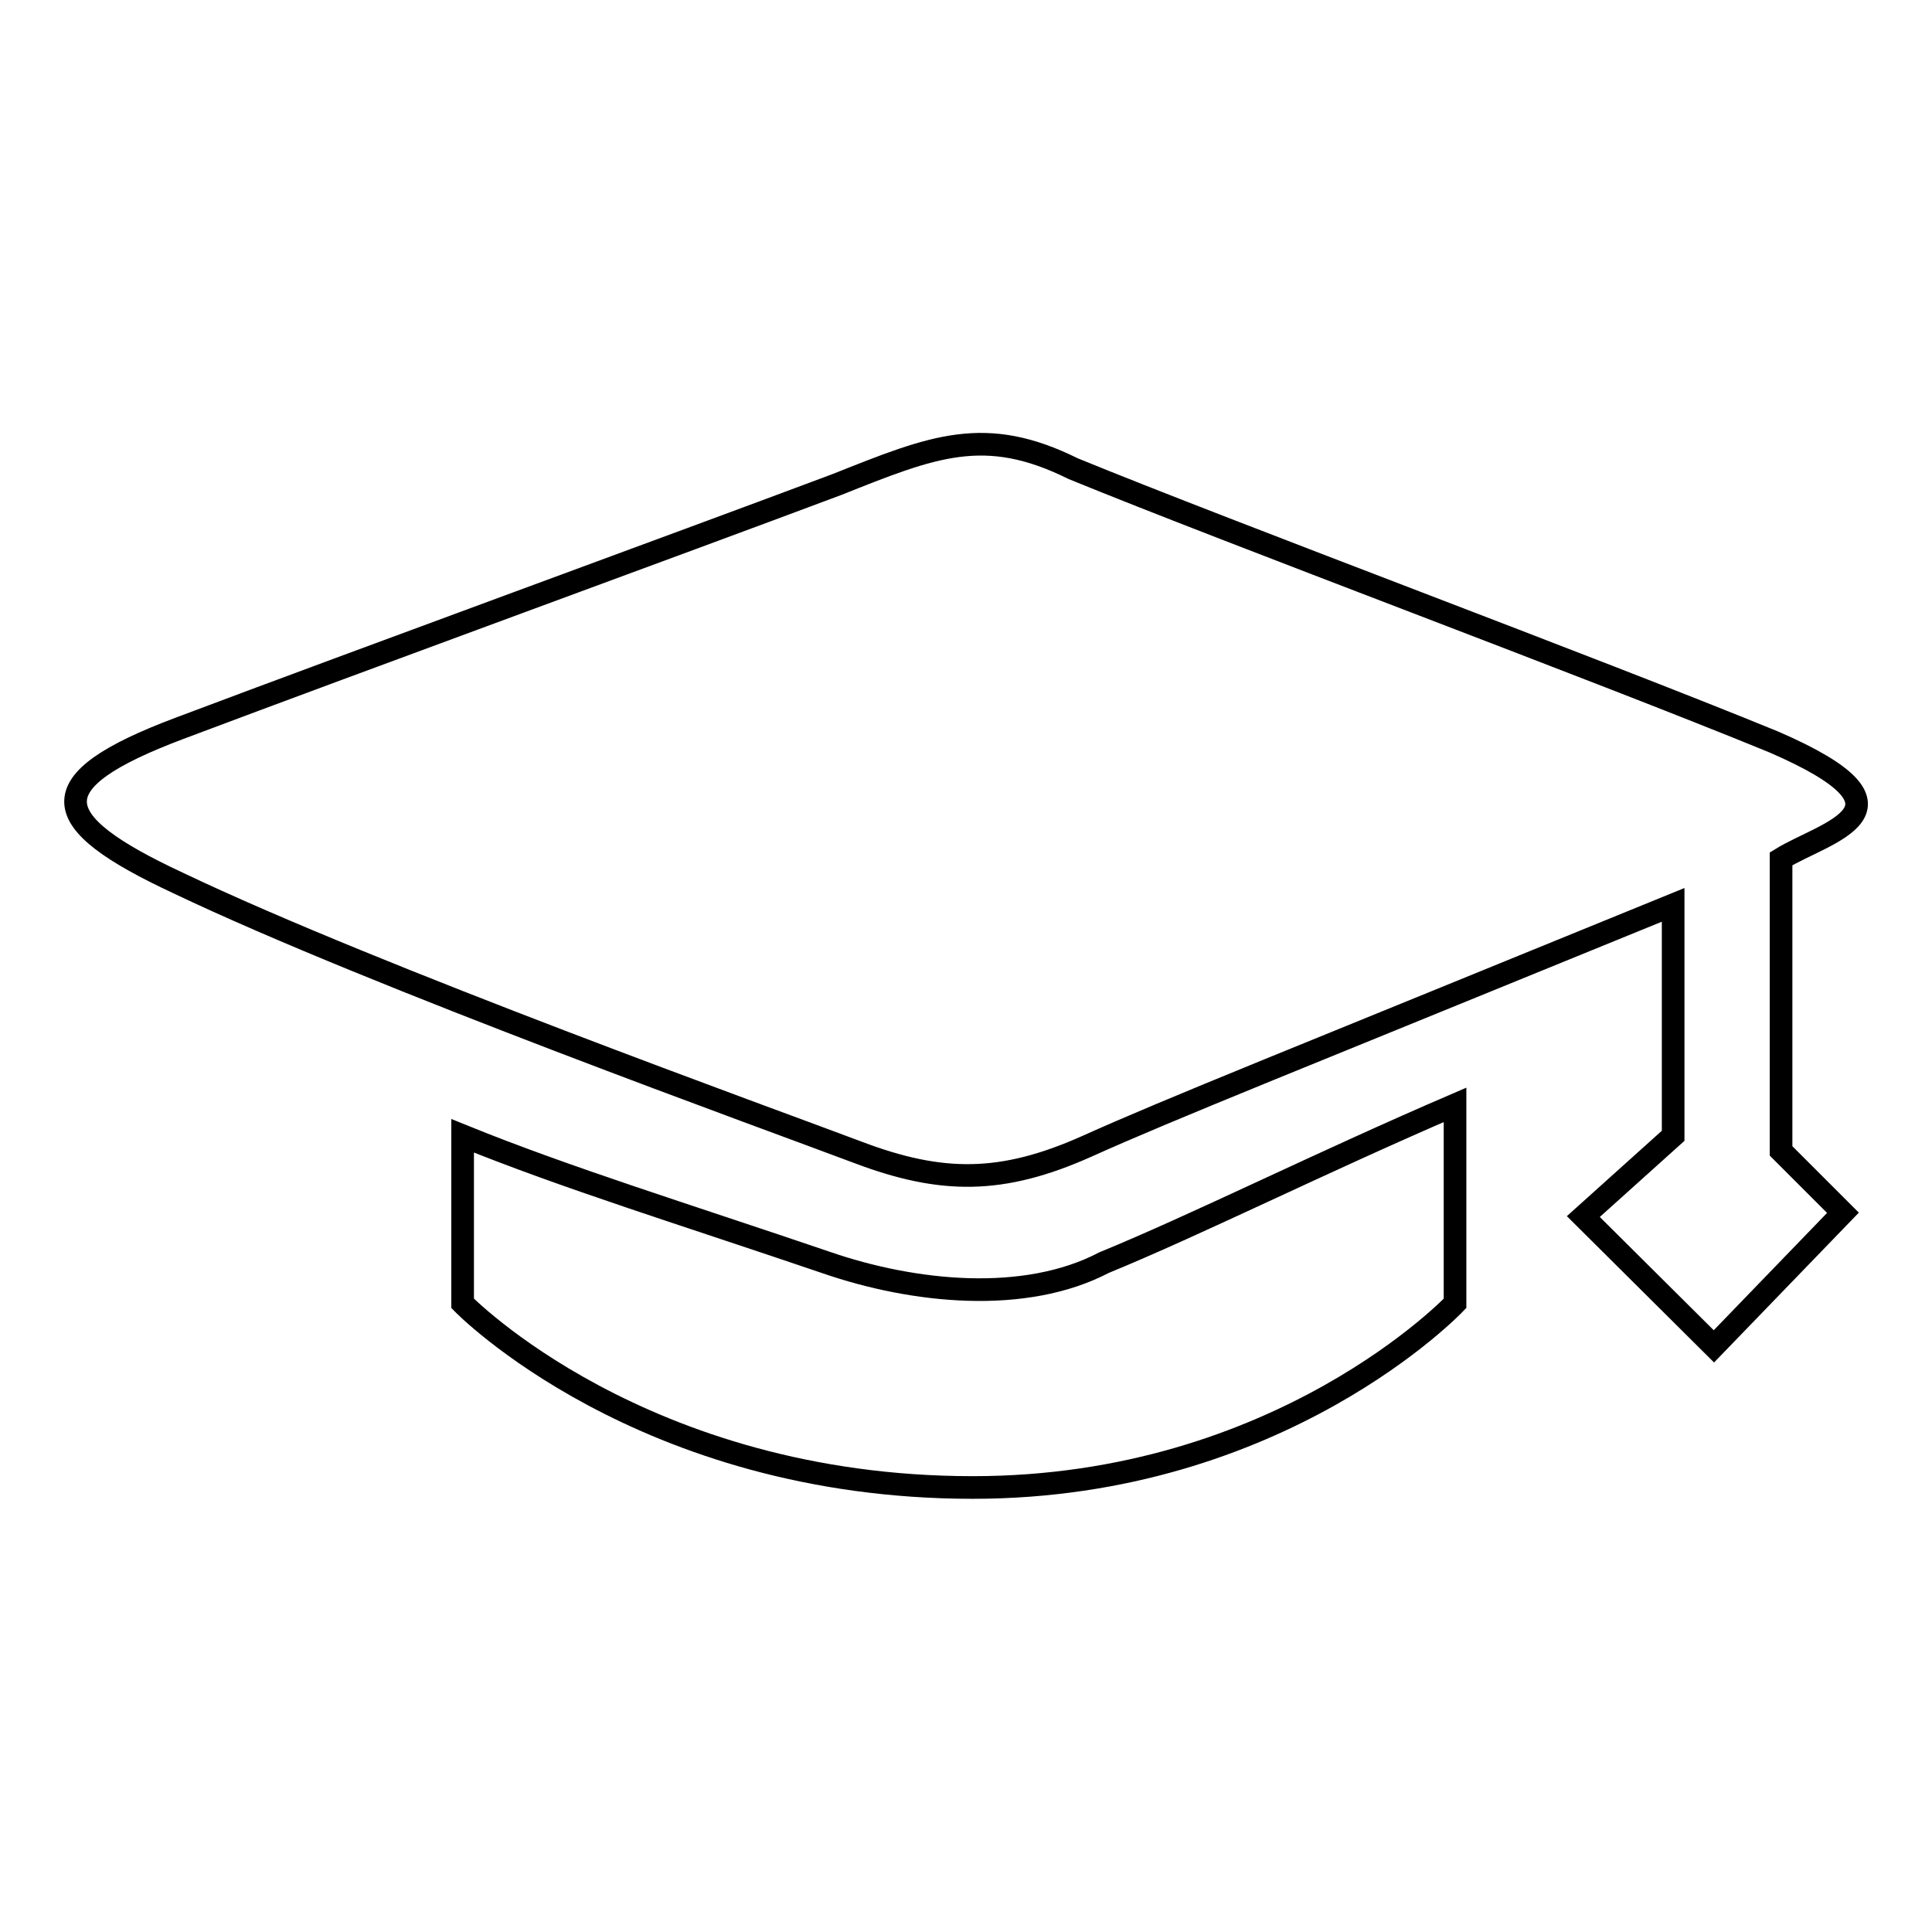
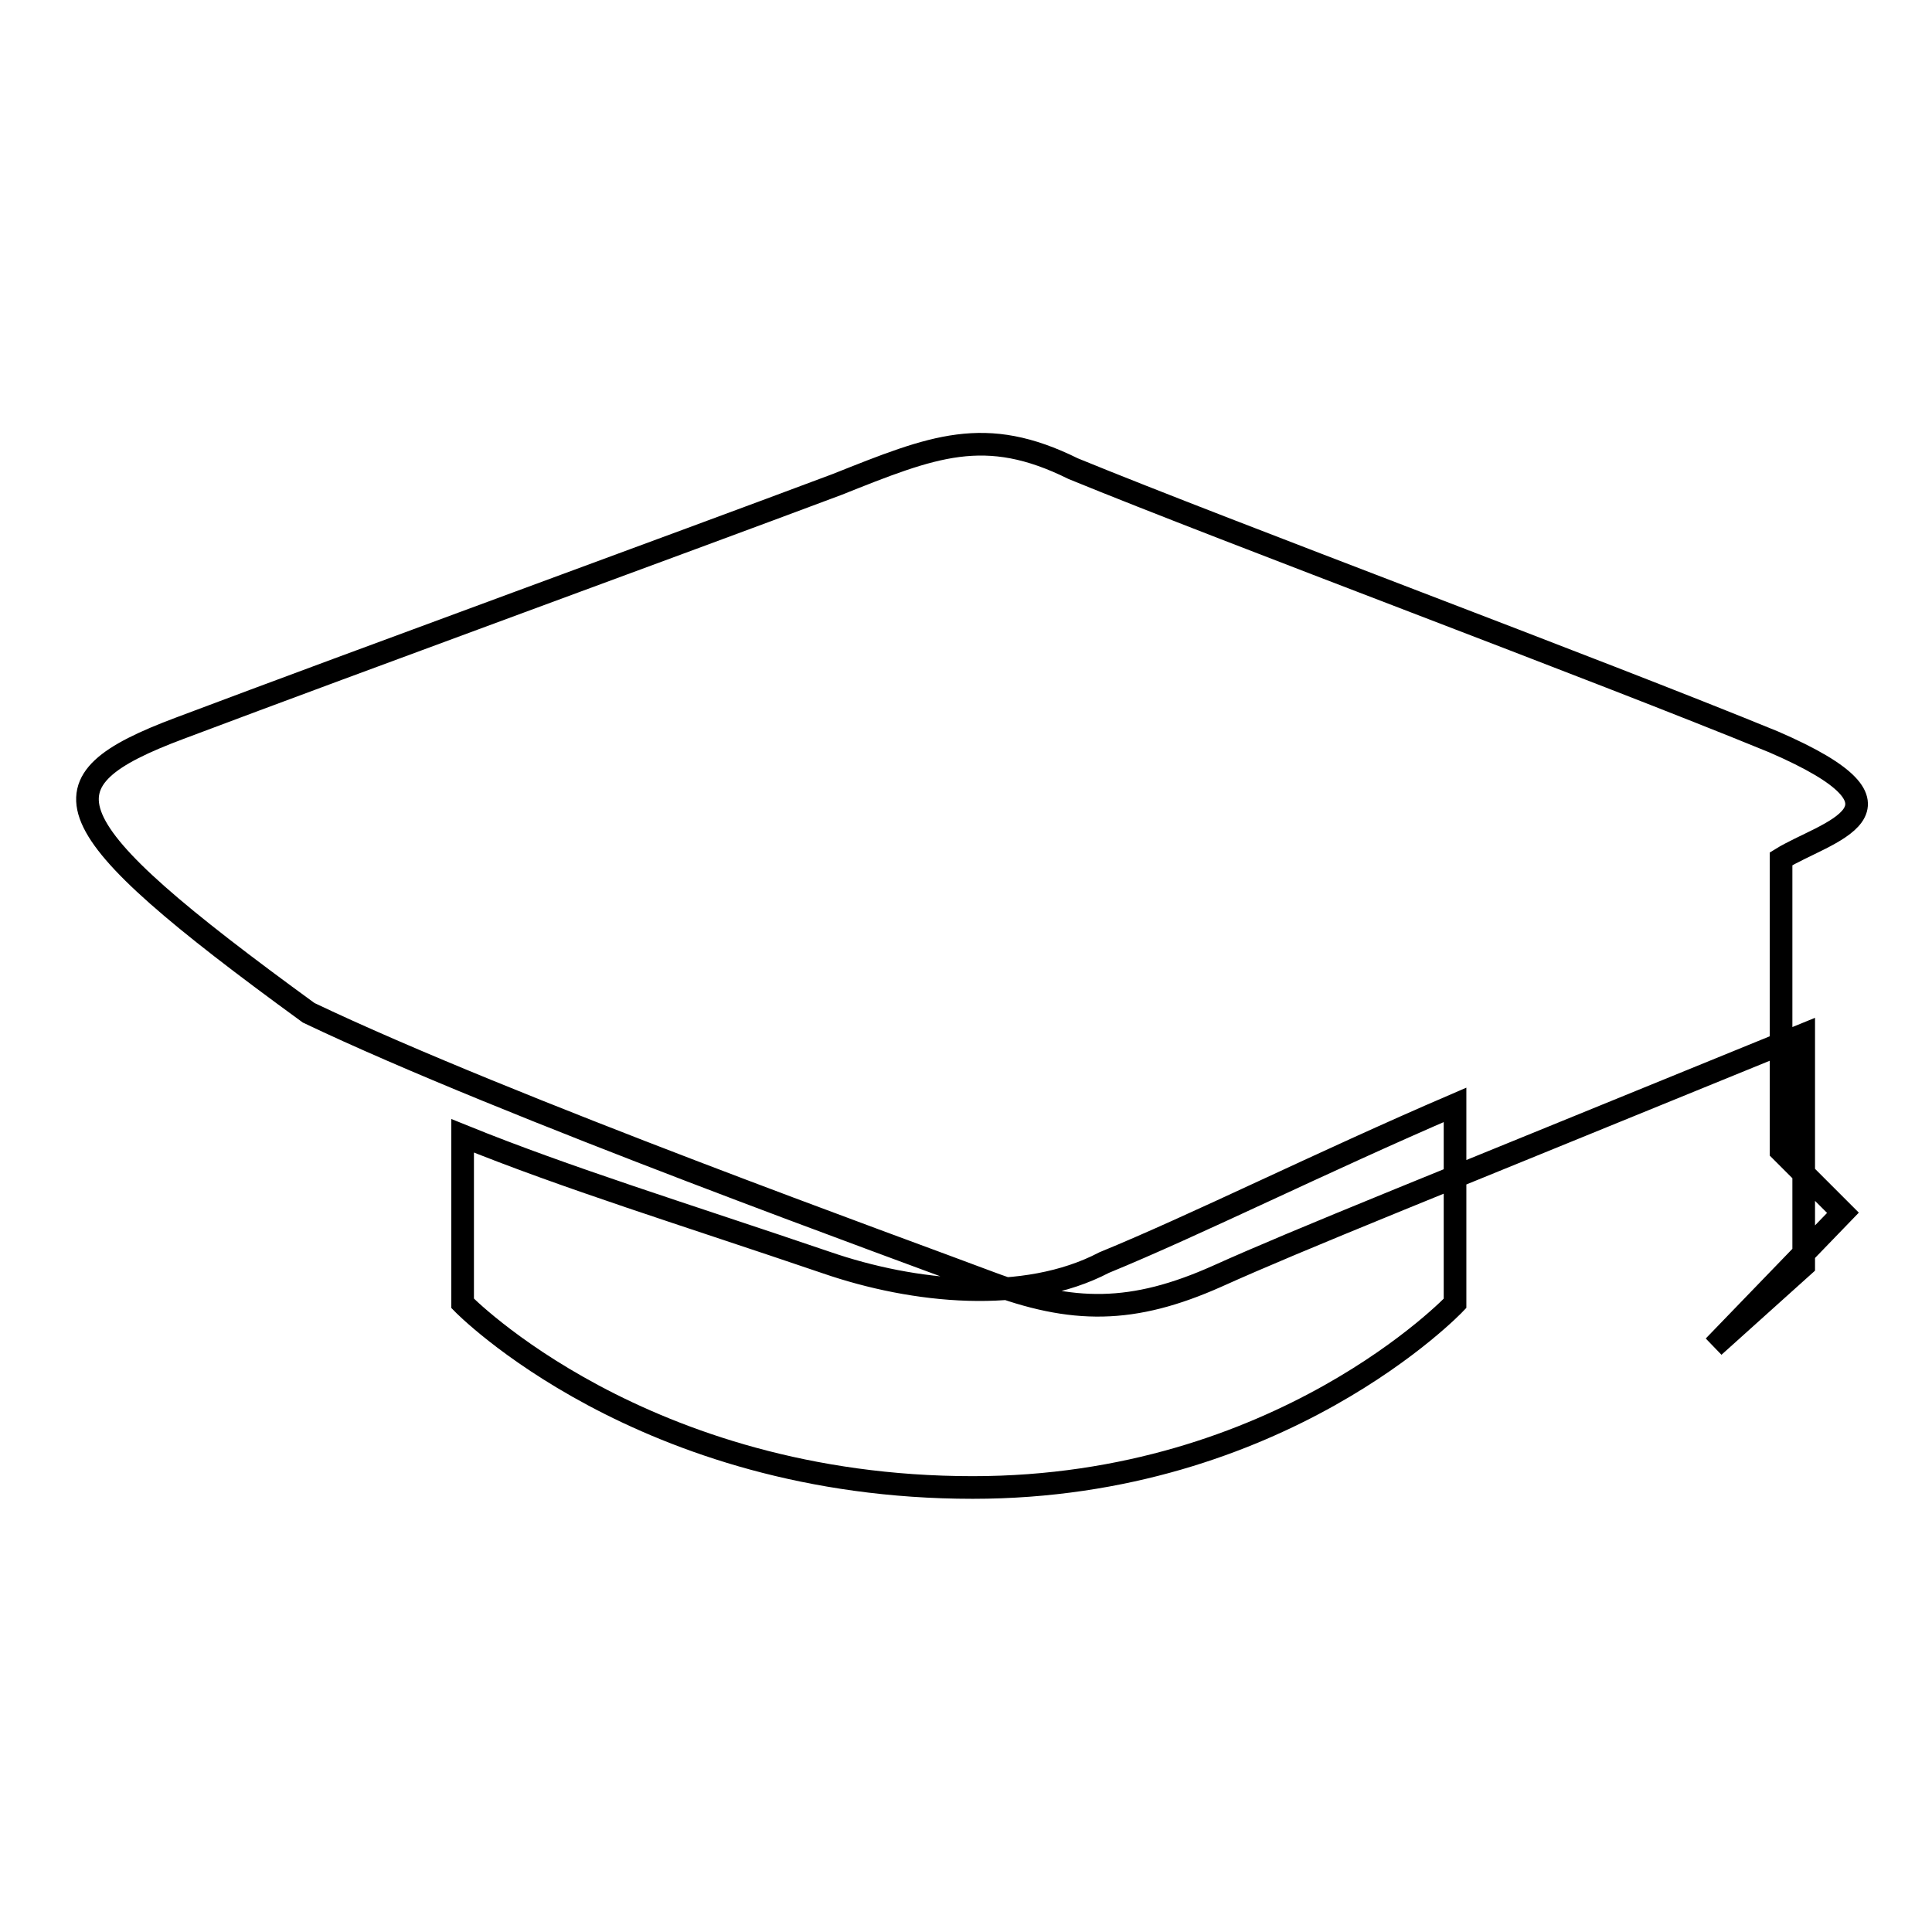
<svg xmlns="http://www.w3.org/2000/svg" version="1.1" x="0px" y="0px" viewBox="0 0 256 256" enable-background="new 0 0 256 256" xml:space="preserve">
  <g>
    <g>
-       <path stroke-width="3" fill-opacity="0" stroke="#000000" d="M236,113.8v38.7l8.2,8.2l-17.1,17.7l-17.3-17.2l11.9-10.7v-30.6c-50.4,20.6-66.6,27-77.7,32c-11.2,5-19.2,5-30.3,0.8c-11.1-4.2-63.9-23.2-90.1-35.7C6,108.8,4.9,103.6,23.8,96.5c24.7-9.3,65.5-24.2,87.1-32.3c12.8-5.1,19.6-7.9,31.3-2.1c21,8.6,68.9,26.4,92.8,36.2C255.8,107.3,241.8,110.2,236,113.8L236,113.8L236,113.8z M146.3,167.3c12.2-5,28.6-13.2,46.5-20.9v26.3c0,0-23.1,24.4-63.9,24.4c-43.9,0-67.6-24.4-67.6-24.4v-22.2c13.8,5.6,29.4,10.4,48.2,16.8C121.1,171.3,135.8,172.8,146.3,167.3L146.3,167.3L146.3,167.3z" />
+       <path stroke-width="3" fill-opacity="0" stroke="#000000" d="M236,113.8v38.7l8.2,8.2l-17.1,17.7l11.9-10.7v-30.6c-50.4,20.6-66.6,27-77.7,32c-11.2,5-19.2,5-30.3,0.8c-11.1-4.2-63.9-23.2-90.1-35.7C6,108.8,4.9,103.6,23.8,96.5c24.7-9.3,65.5-24.2,87.1-32.3c12.8-5.1,19.6-7.9,31.3-2.1c21,8.6,68.9,26.4,92.8,36.2C255.8,107.3,241.8,110.2,236,113.8L236,113.8L236,113.8z M146.3,167.3c12.2-5,28.6-13.2,46.5-20.9v26.3c0,0-23.1,24.4-63.9,24.4c-43.9,0-67.6-24.4-67.6-24.4v-22.2c13.8,5.6,29.4,10.4,48.2,16.8C121.1,171.3,135.8,172.8,146.3,167.3L146.3,167.3L146.3,167.3z" />
    </g>
  </g>
</svg>